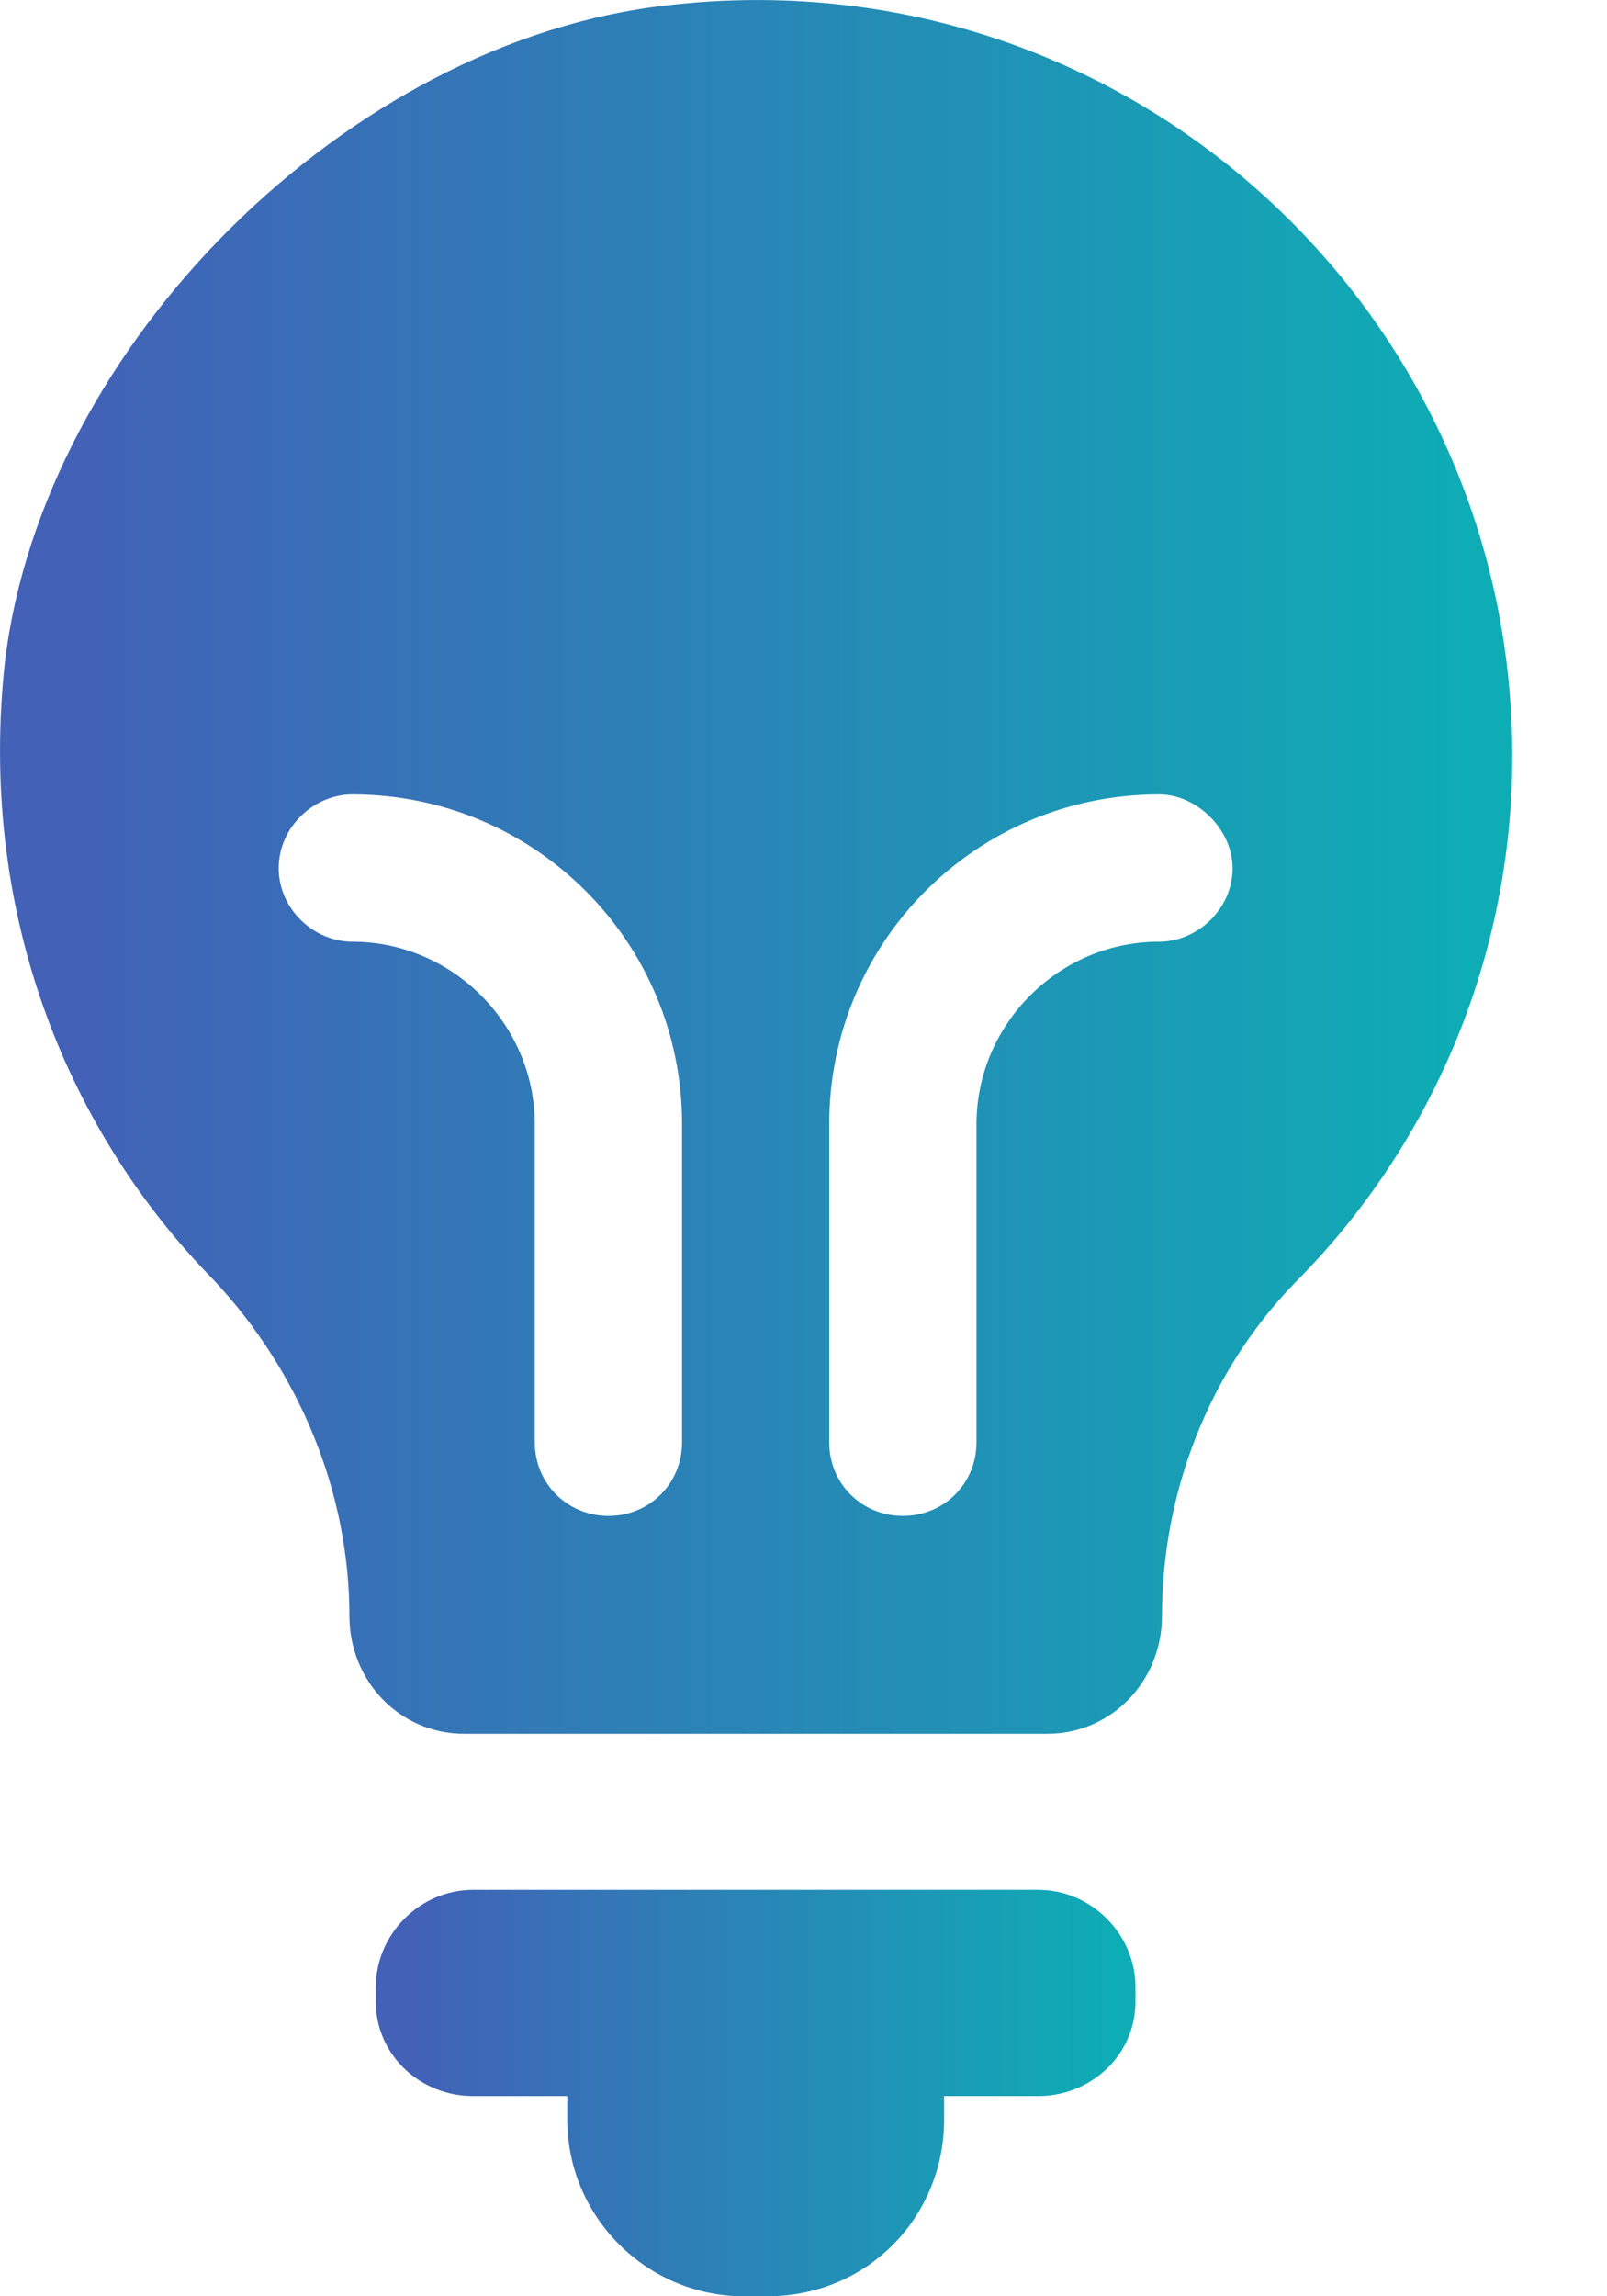
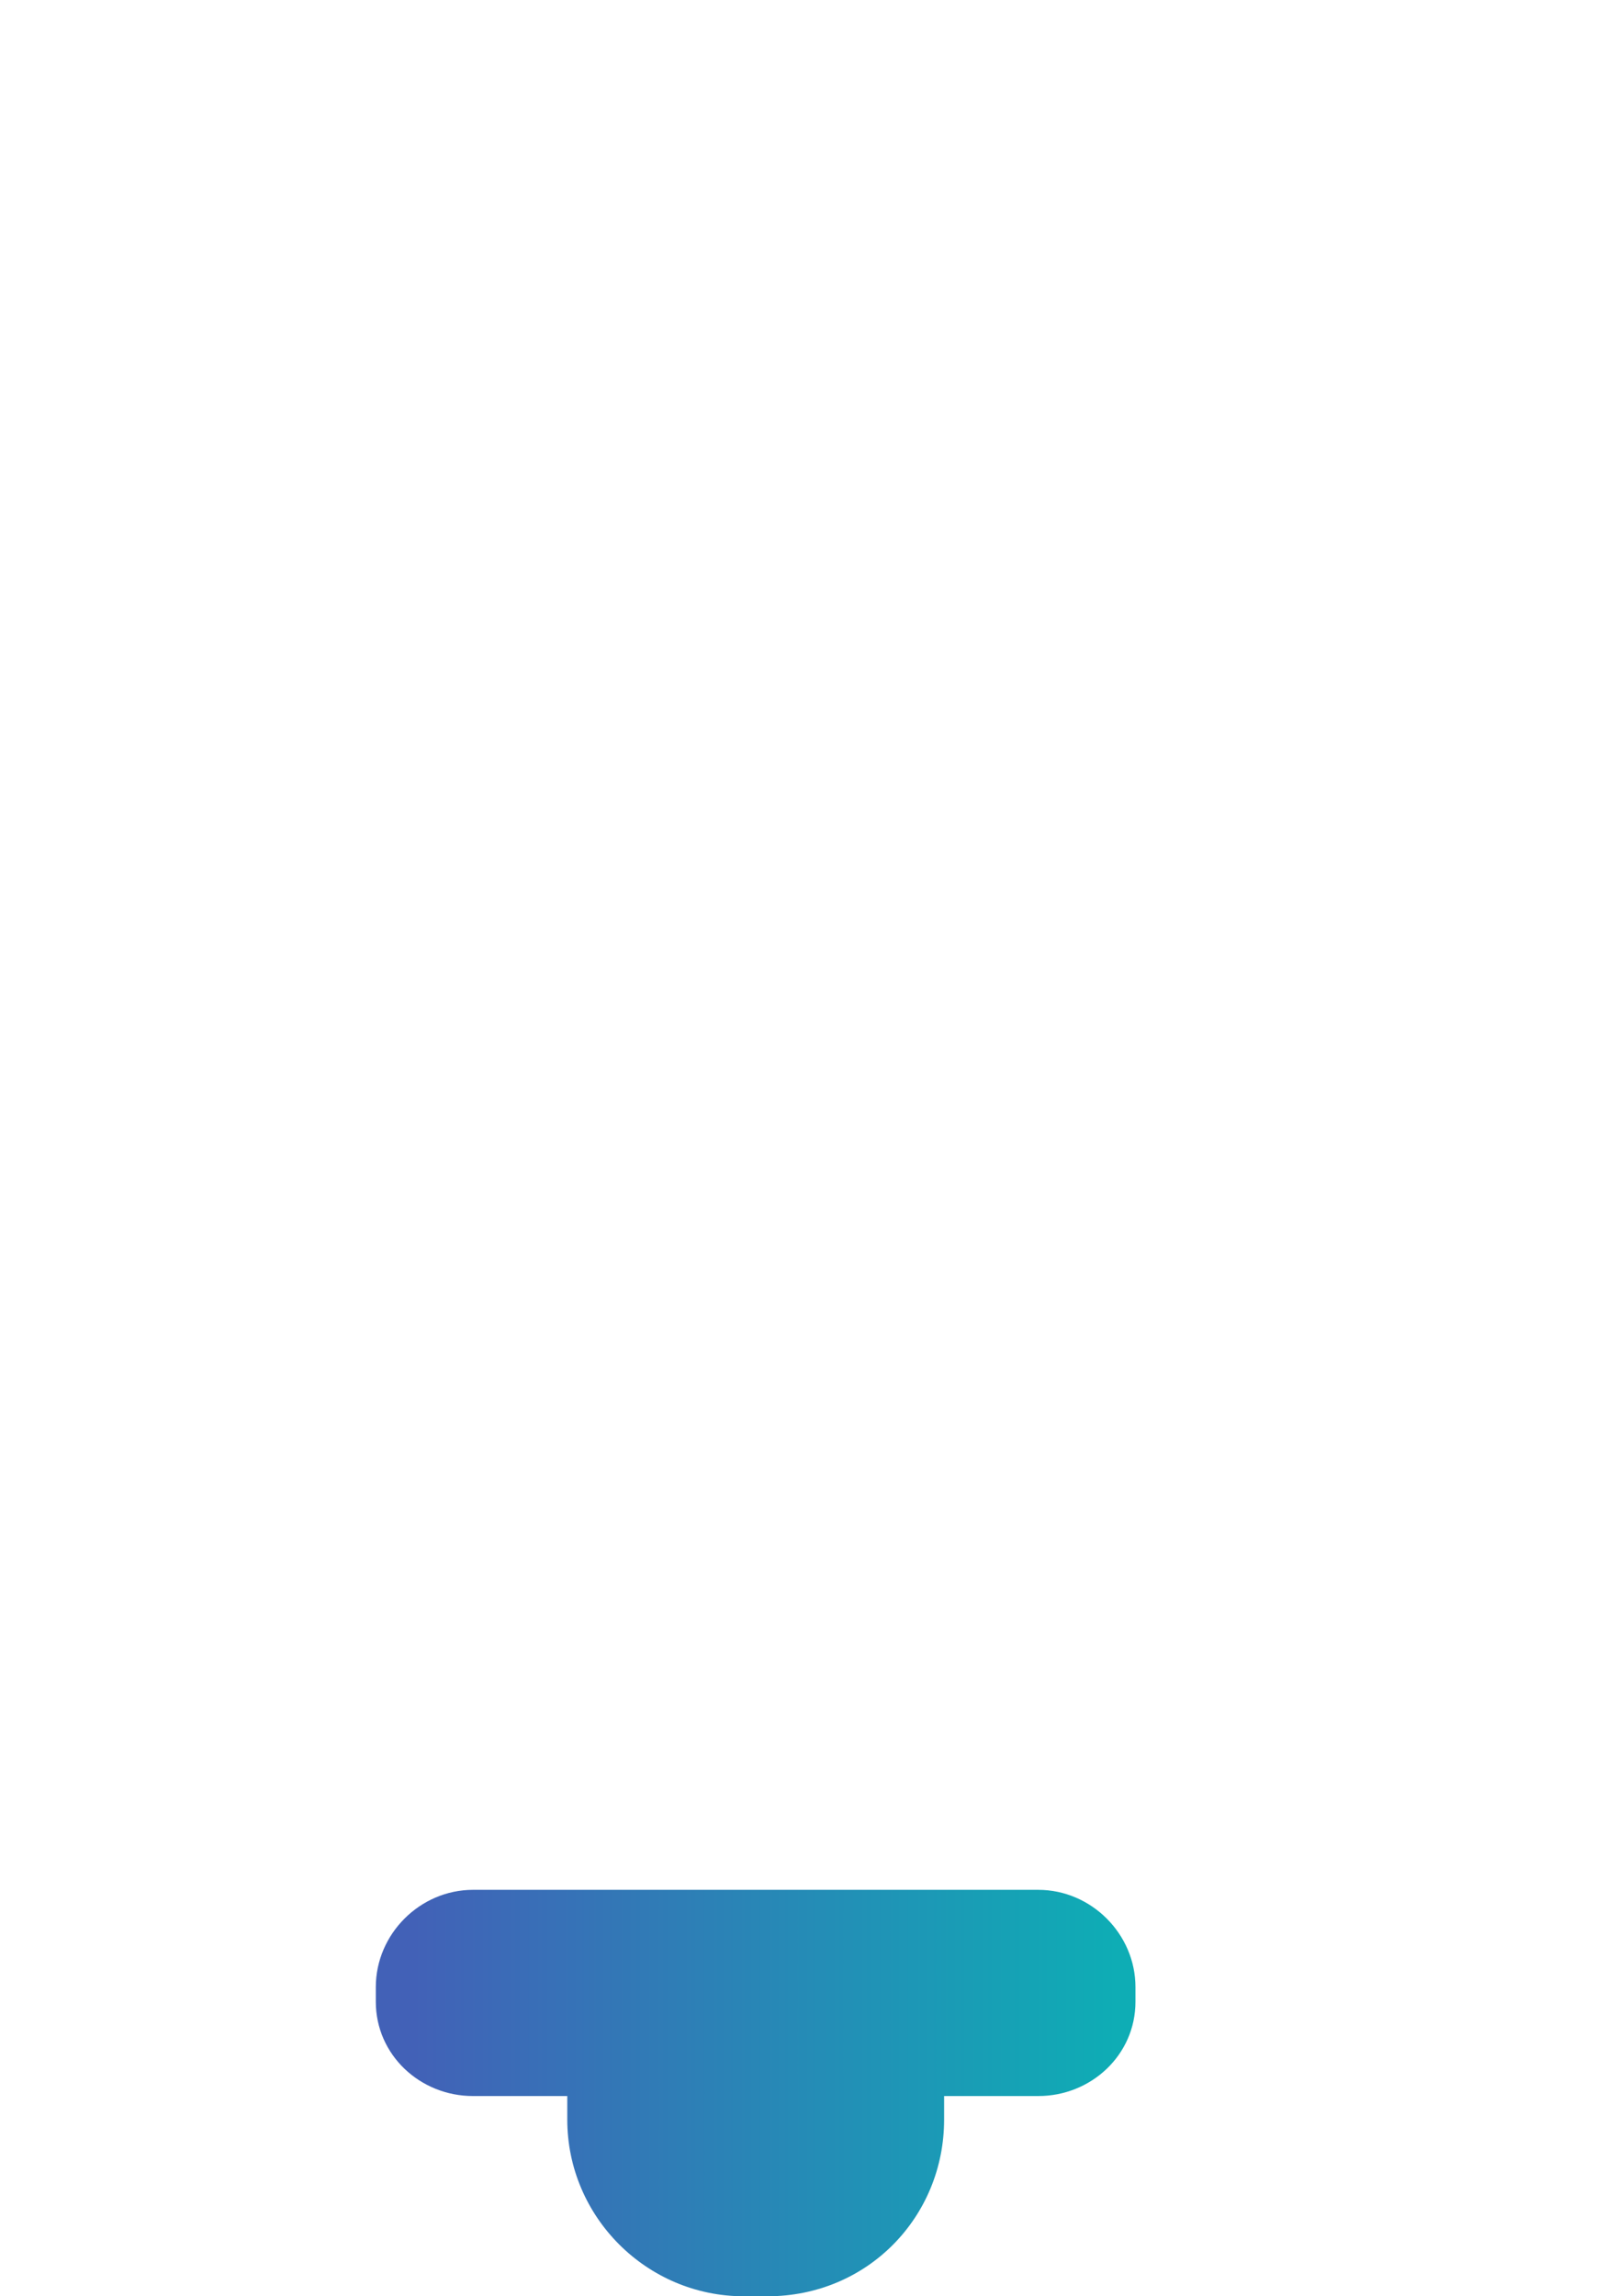
<svg xmlns="http://www.w3.org/2000/svg" width="14" height="20" viewBox="0 0 14 20" fill="none">
  <path d="M9.045 16.46H4.121C3.659 16.46 3.274 16.845 3.274 17.307V17.435C3.274 17.897 3.659 18.256 4.121 18.256H4.942V18.461C4.942 19.308 5.634 20 6.48 20H6.686C7.558 20 8.225 19.308 8.225 18.461V18.256H9.045C9.507 18.256 9.892 17.897 9.892 17.435V17.307C9.892 16.845 9.507 16.46 9.045 16.46Z" fill="url(#paint0_linear_1_83)" />
-   <path fill-rule="evenodd" clip-rule="evenodd" d="M13.175 6.586C13.175 8.356 12.457 9.997 11.277 11.177C10.533 11.946 10.123 12.998 10.123 14.075C10.123 14.639 9.687 15.101 9.122 15.101H4.044C3.48 15.101 3.044 14.639 3.044 14.075C3.044 12.998 2.608 11.946 1.864 11.151C0.53 9.792 -0.188 7.868 0.043 5.765C0.376 2.995 3.044 0.353 5.814 0.046C9.789 -0.416 13.175 2.687 13.175 6.586ZM5.942 9.792C5.942 8.202 4.659 6.919 3.069 6.919C2.736 6.919 2.428 7.202 2.428 7.561C2.428 7.92 2.736 8.202 3.069 8.202C3.941 8.202 4.659 8.92 4.659 9.792V12.562C4.659 12.921 4.942 13.203 5.301 13.203C5.66 13.203 5.942 12.921 5.942 12.562V9.792ZM10.738 7.561C10.738 7.227 10.43 6.919 10.097 6.919C8.507 6.919 7.224 8.202 7.224 9.792V12.562C7.224 12.921 7.506 13.203 7.865 13.203C8.225 13.203 8.507 12.921 8.507 12.562V9.792C8.507 8.92 9.225 8.202 10.097 8.202C10.43 8.202 10.738 7.92 10.738 7.561Z" fill="url(#paint1_linear_1_83)" />
  <defs>
    <linearGradient id="paint0_linear_1_83" x1="3.6" y1="18.308" x2="9.729" y2="18.308" gradientUnits="userSpaceOnUse">
      <stop stop-color="#4261B7" />
      <stop offset="1" stop-color="#0EADB5" />
    </linearGradient>
    <linearGradient id="paint1_linear_1_83" x1="0.648" y1="7.884" x2="12.851" y2="7.884" gradientUnits="userSpaceOnUse">
      <stop stop-color="#4261B7" />
      <stop offset="1" stop-color="#0EADB5" />
    </linearGradient>
  </defs>
</svg>